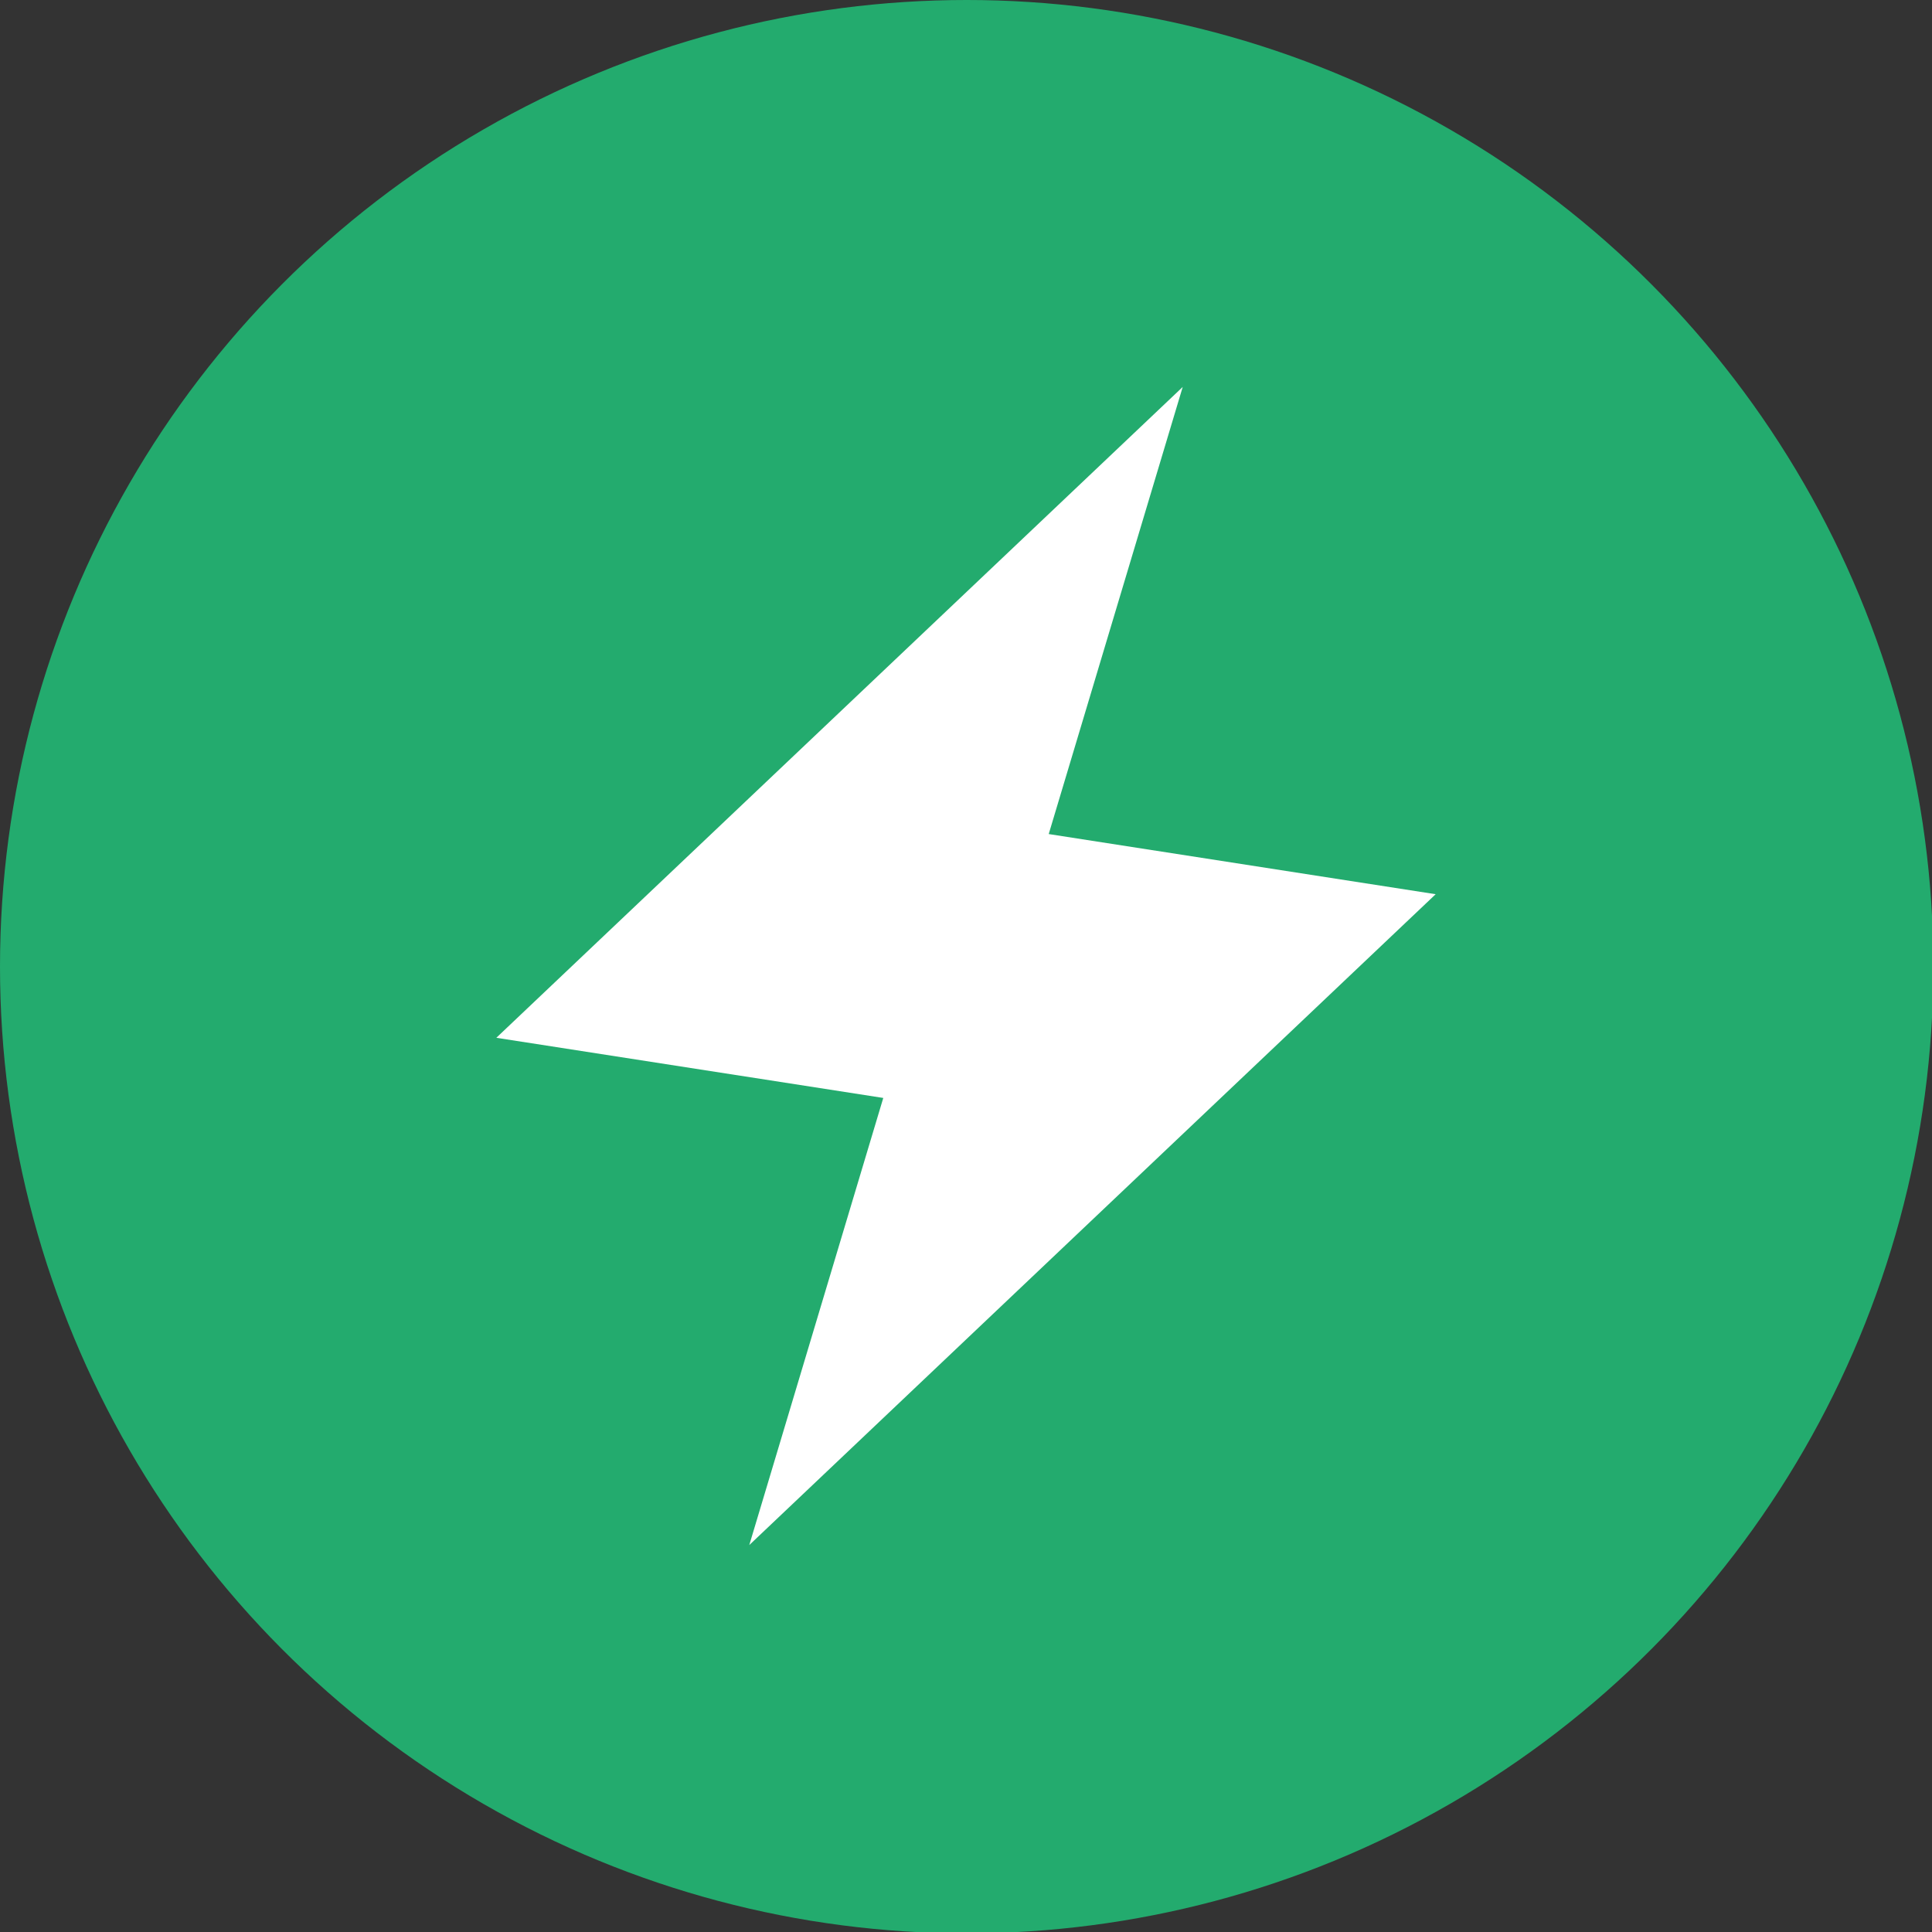
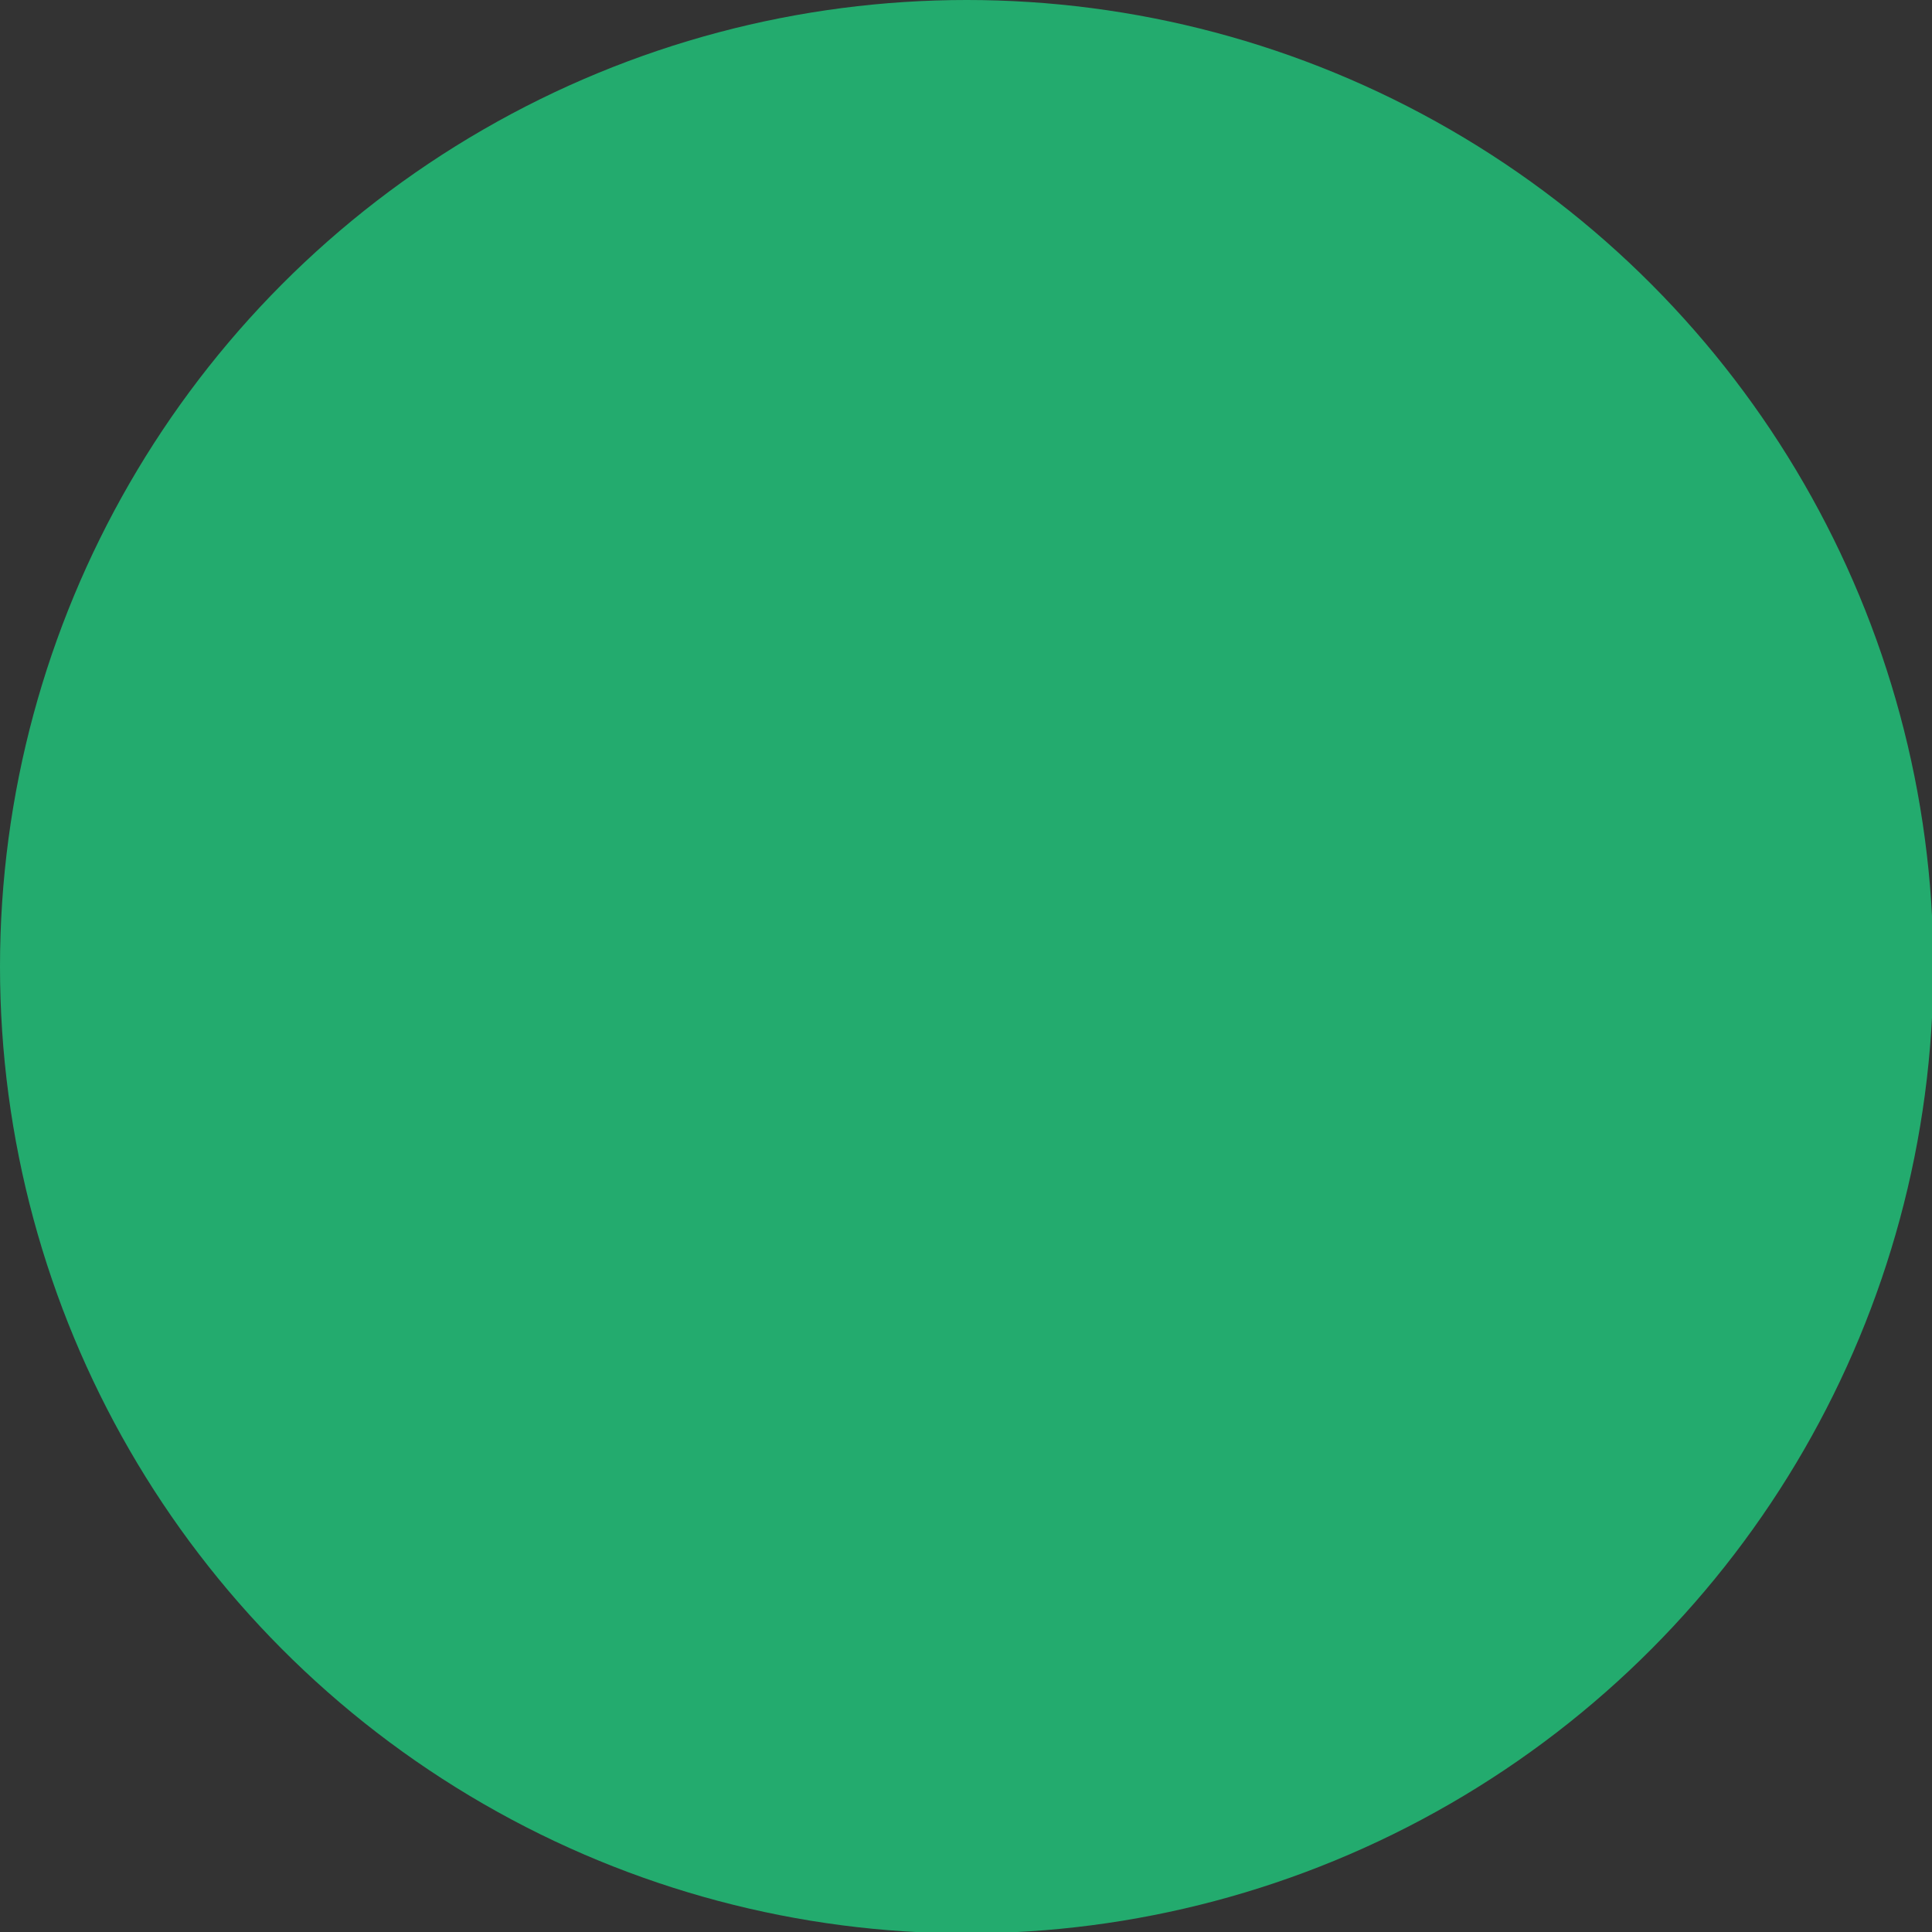
<svg xmlns="http://www.w3.org/2000/svg" version="1.1" width="141.3" height="141.3">
  <rect width="100%" height="100%" fill="#333333" stroke="none" />
  <svg id="SvgjsSvg1002" viewBox="0 0 141.3 141.3">
    <defs>
      <style>.b{fill:#23ab6e;}.c{fill:#fff;}</style>
    </defs>
    <circle class="b" cx="70.7" cy="70.7" r="70.7" />
-     <path class="c" d="M36.3,75.9l50.2-47.6-9.8,32.7,28.3,4.4-50.2,47.6,9.8-32.7-28.3-4.4Z" />
  </svg>
  <style>@media (prefers-color-scheme: light) { :root { filter: none; } }
@media (prefers-color-scheme: dark) { :root { filter: none; } }
</style>
</svg>